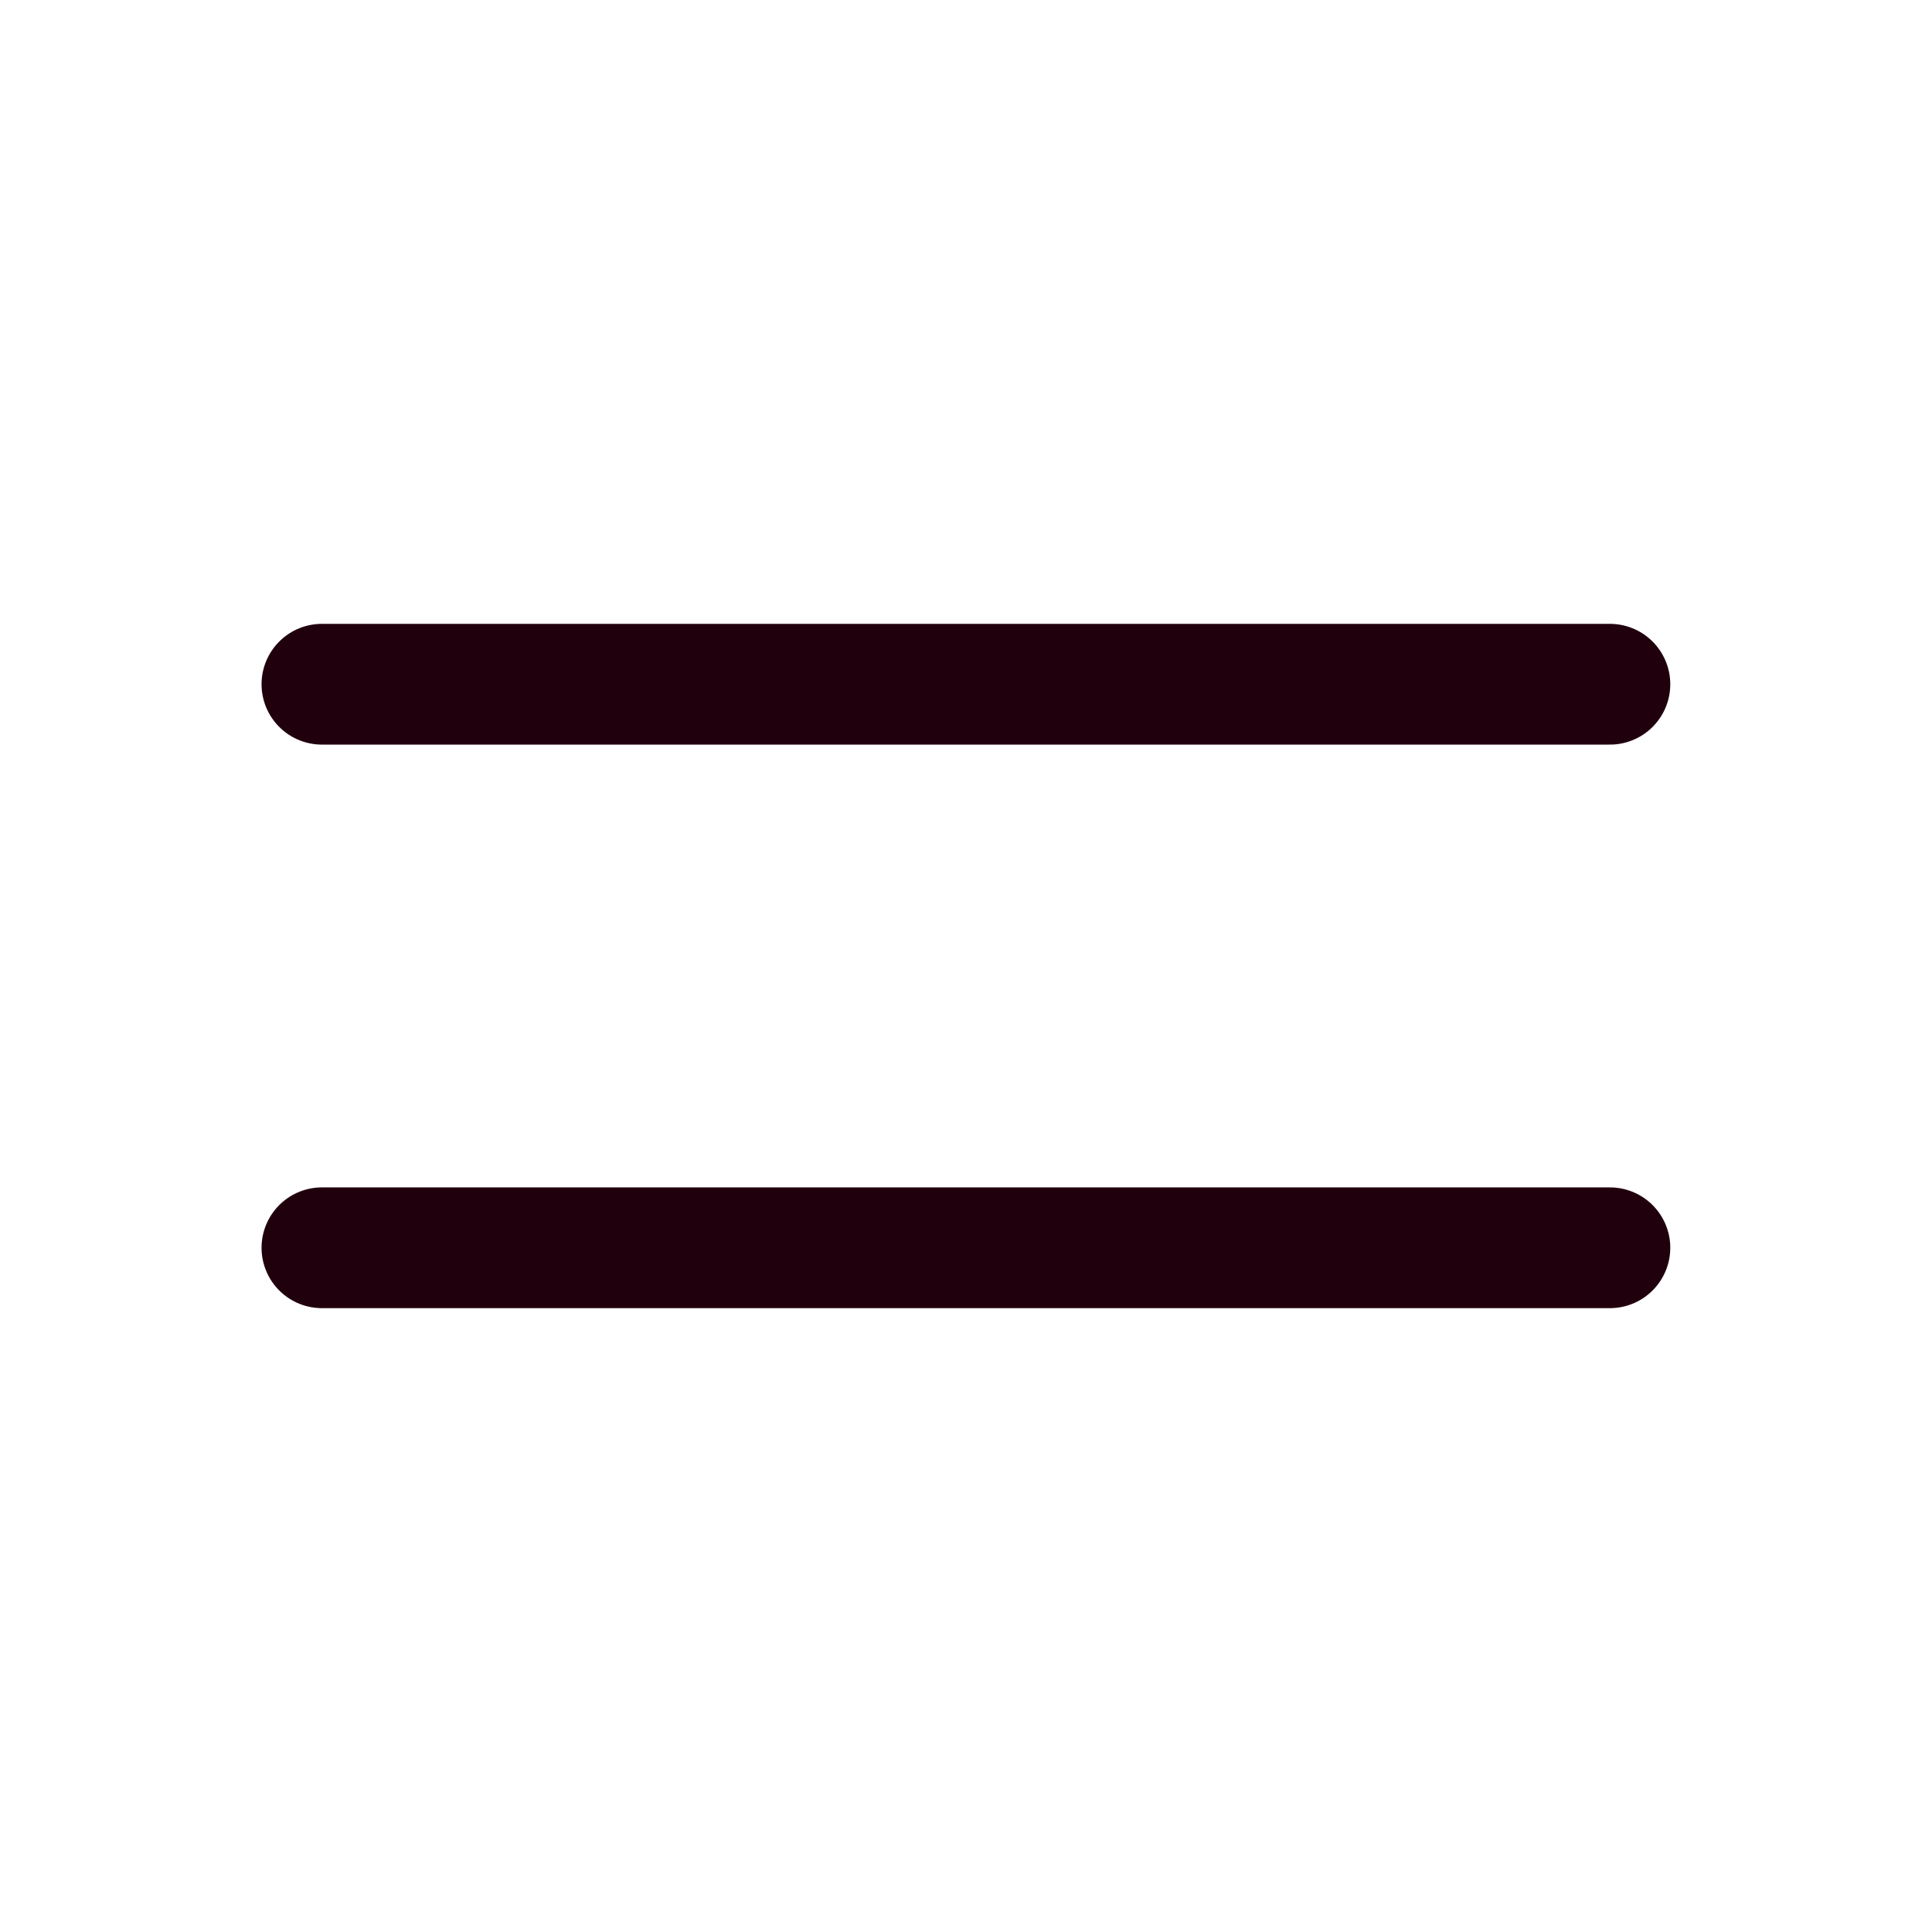
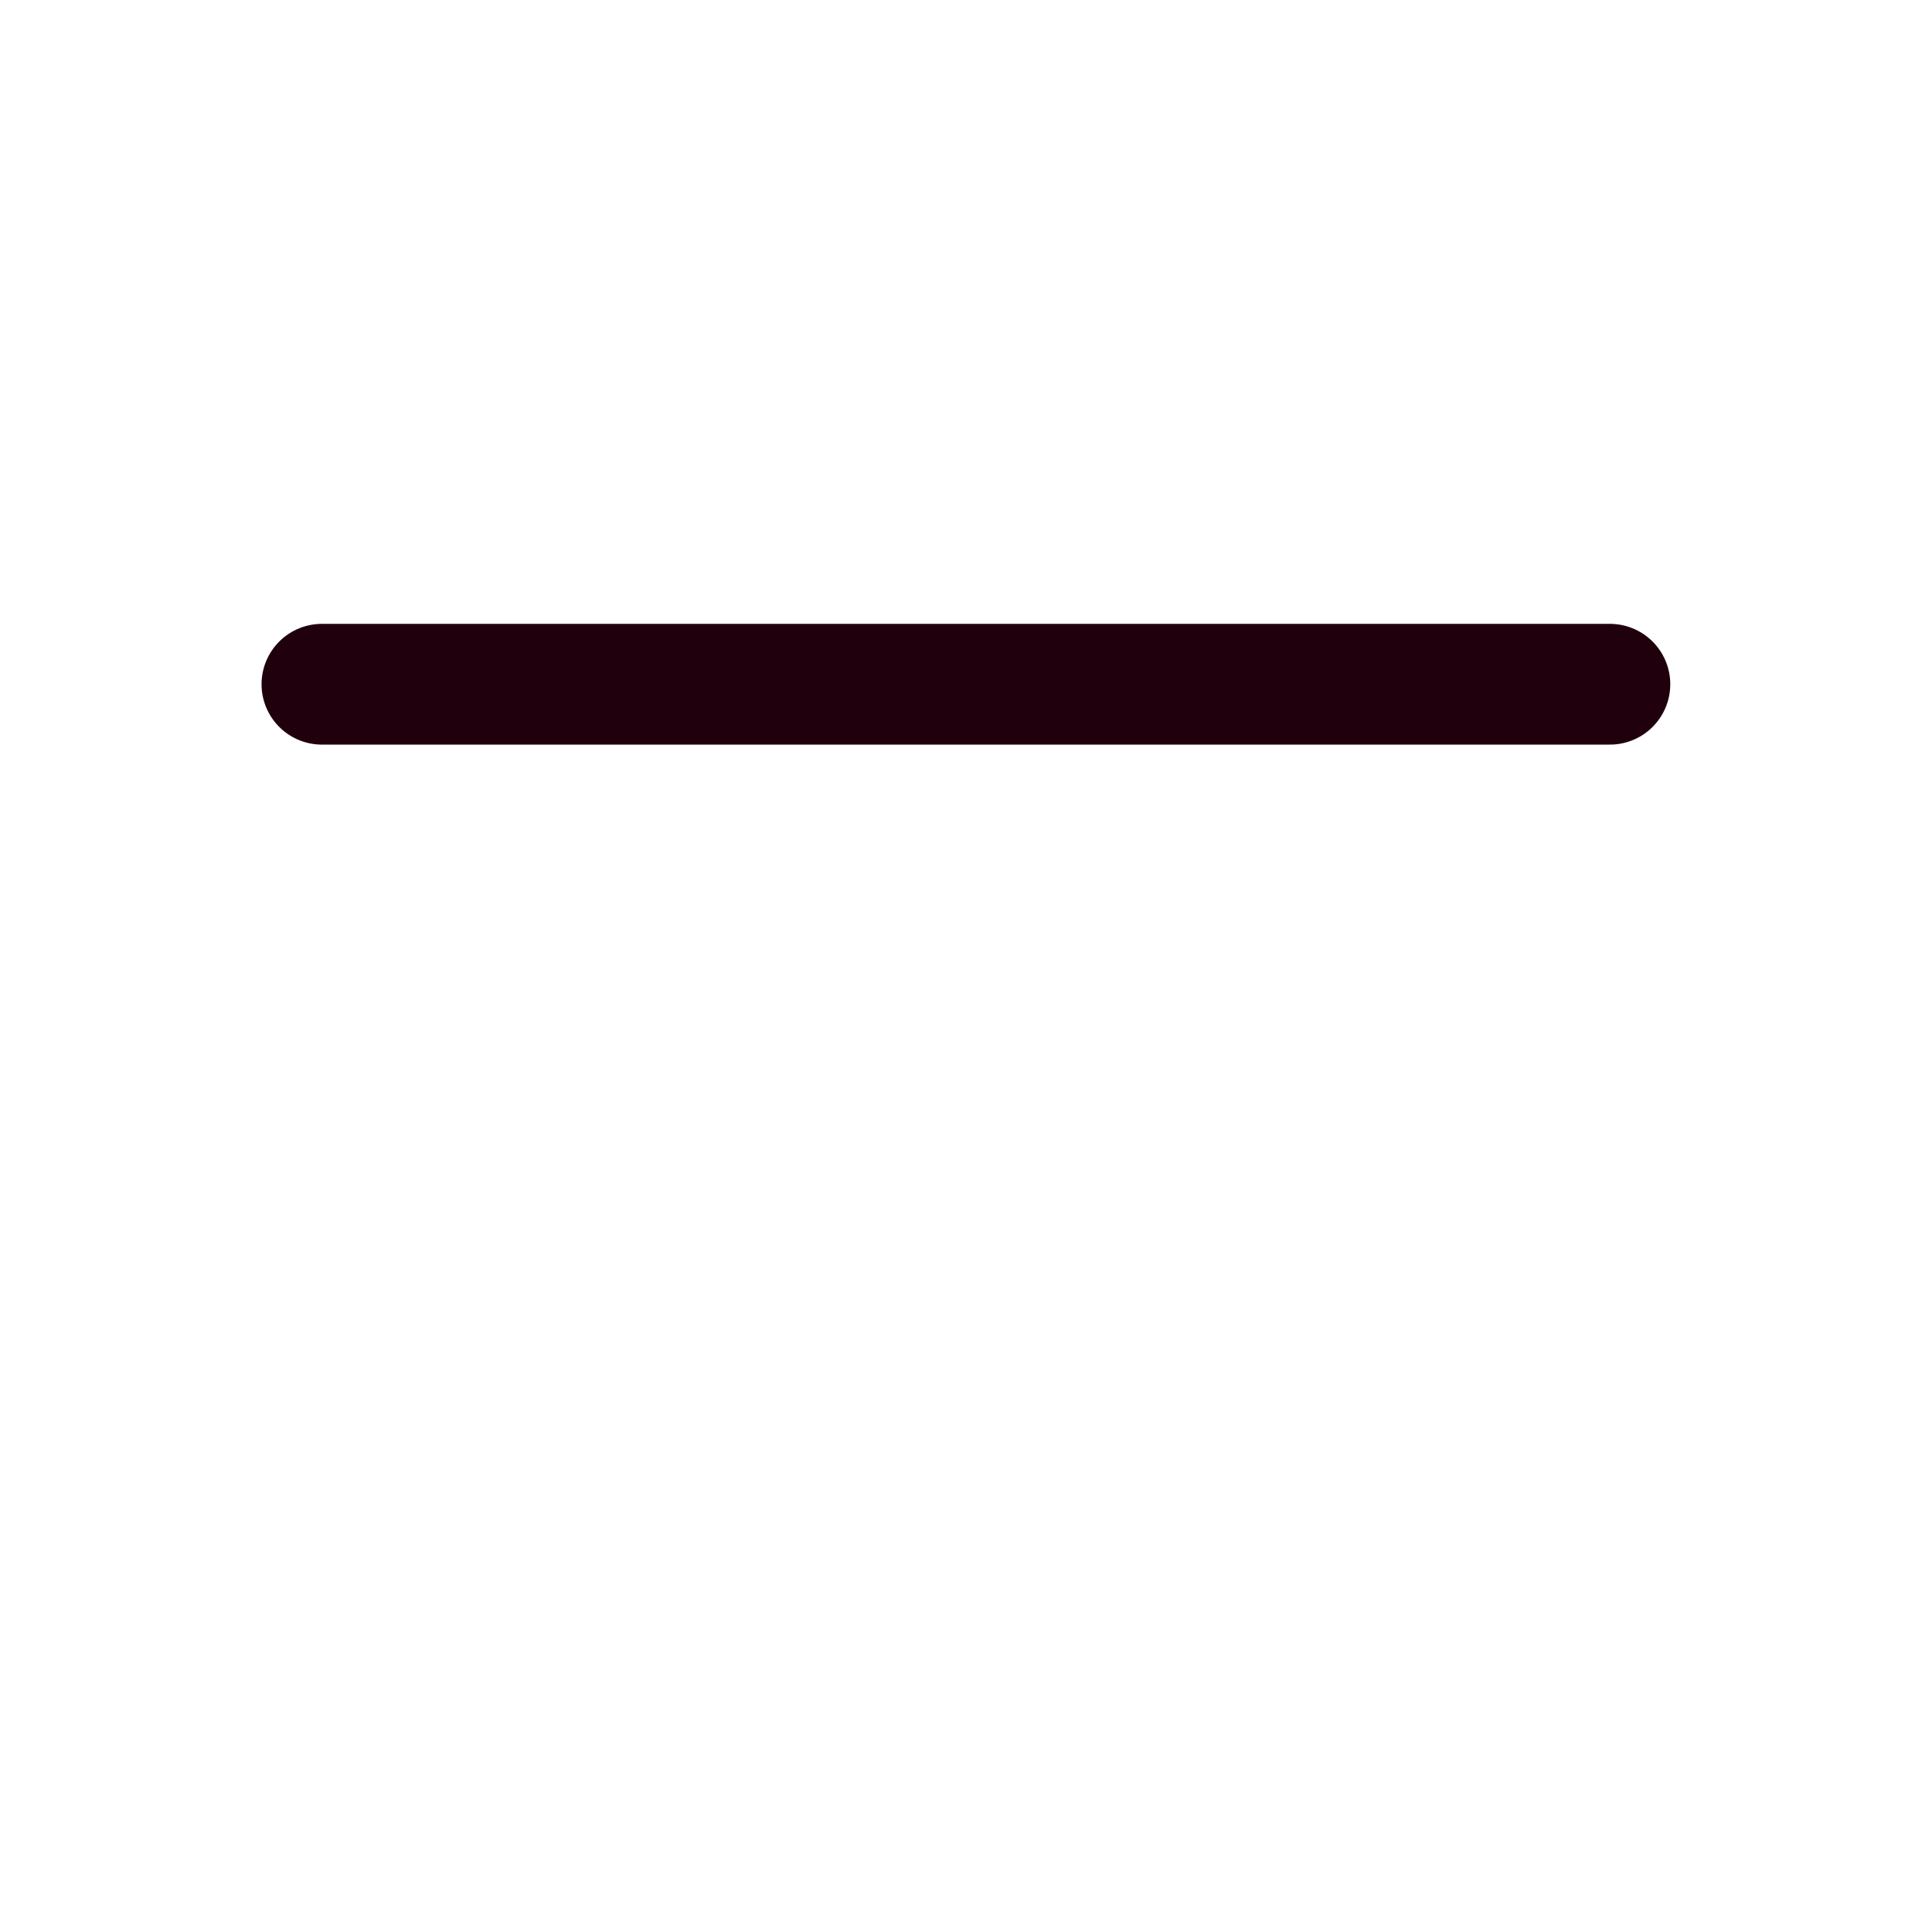
<svg xmlns="http://www.w3.org/2000/svg" width="32" height="32" viewBox="0 0 32 32" fill="none">
-   <path d="M5.332 11.333H26.665M5.332 20.667H26.665" stroke="#21000D" stroke-width="2" stroke-linecap="round" stroke-linejoin="round" />
+   <path d="M5.332 11.333H26.665M5.332 20.667" stroke="#21000D" stroke-width="2" stroke-linecap="round" stroke-linejoin="round" />
</svg>